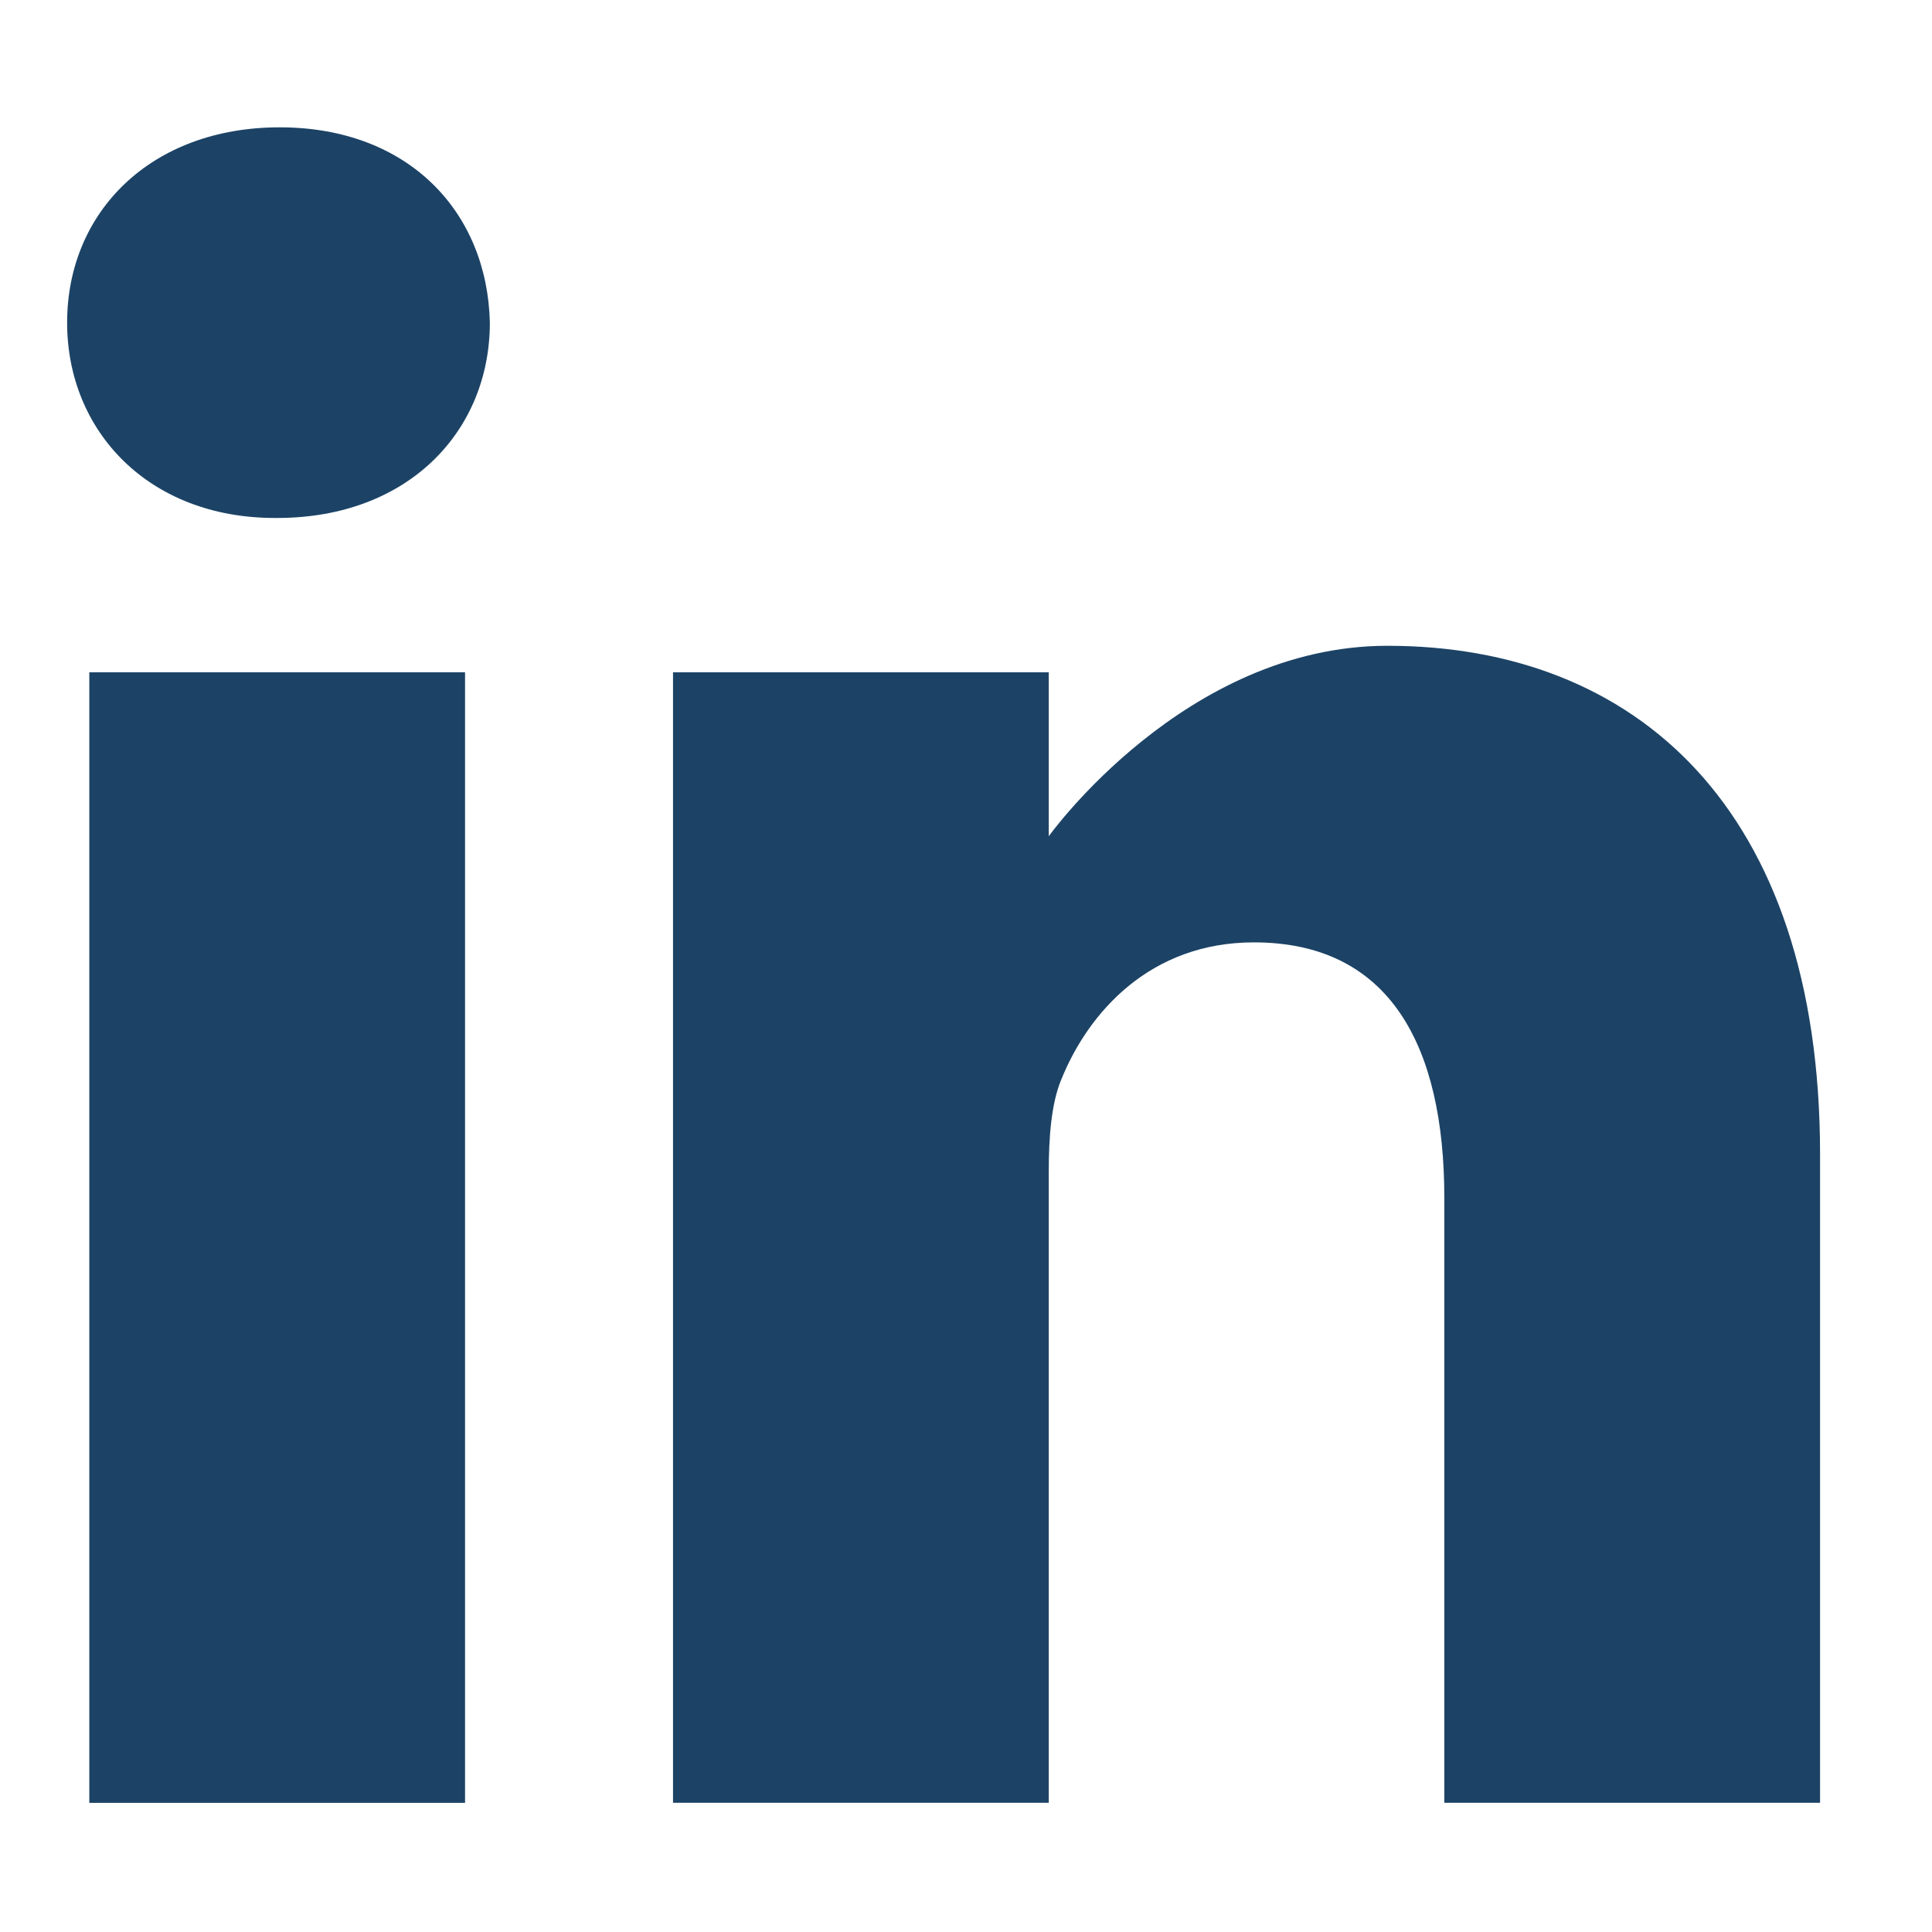
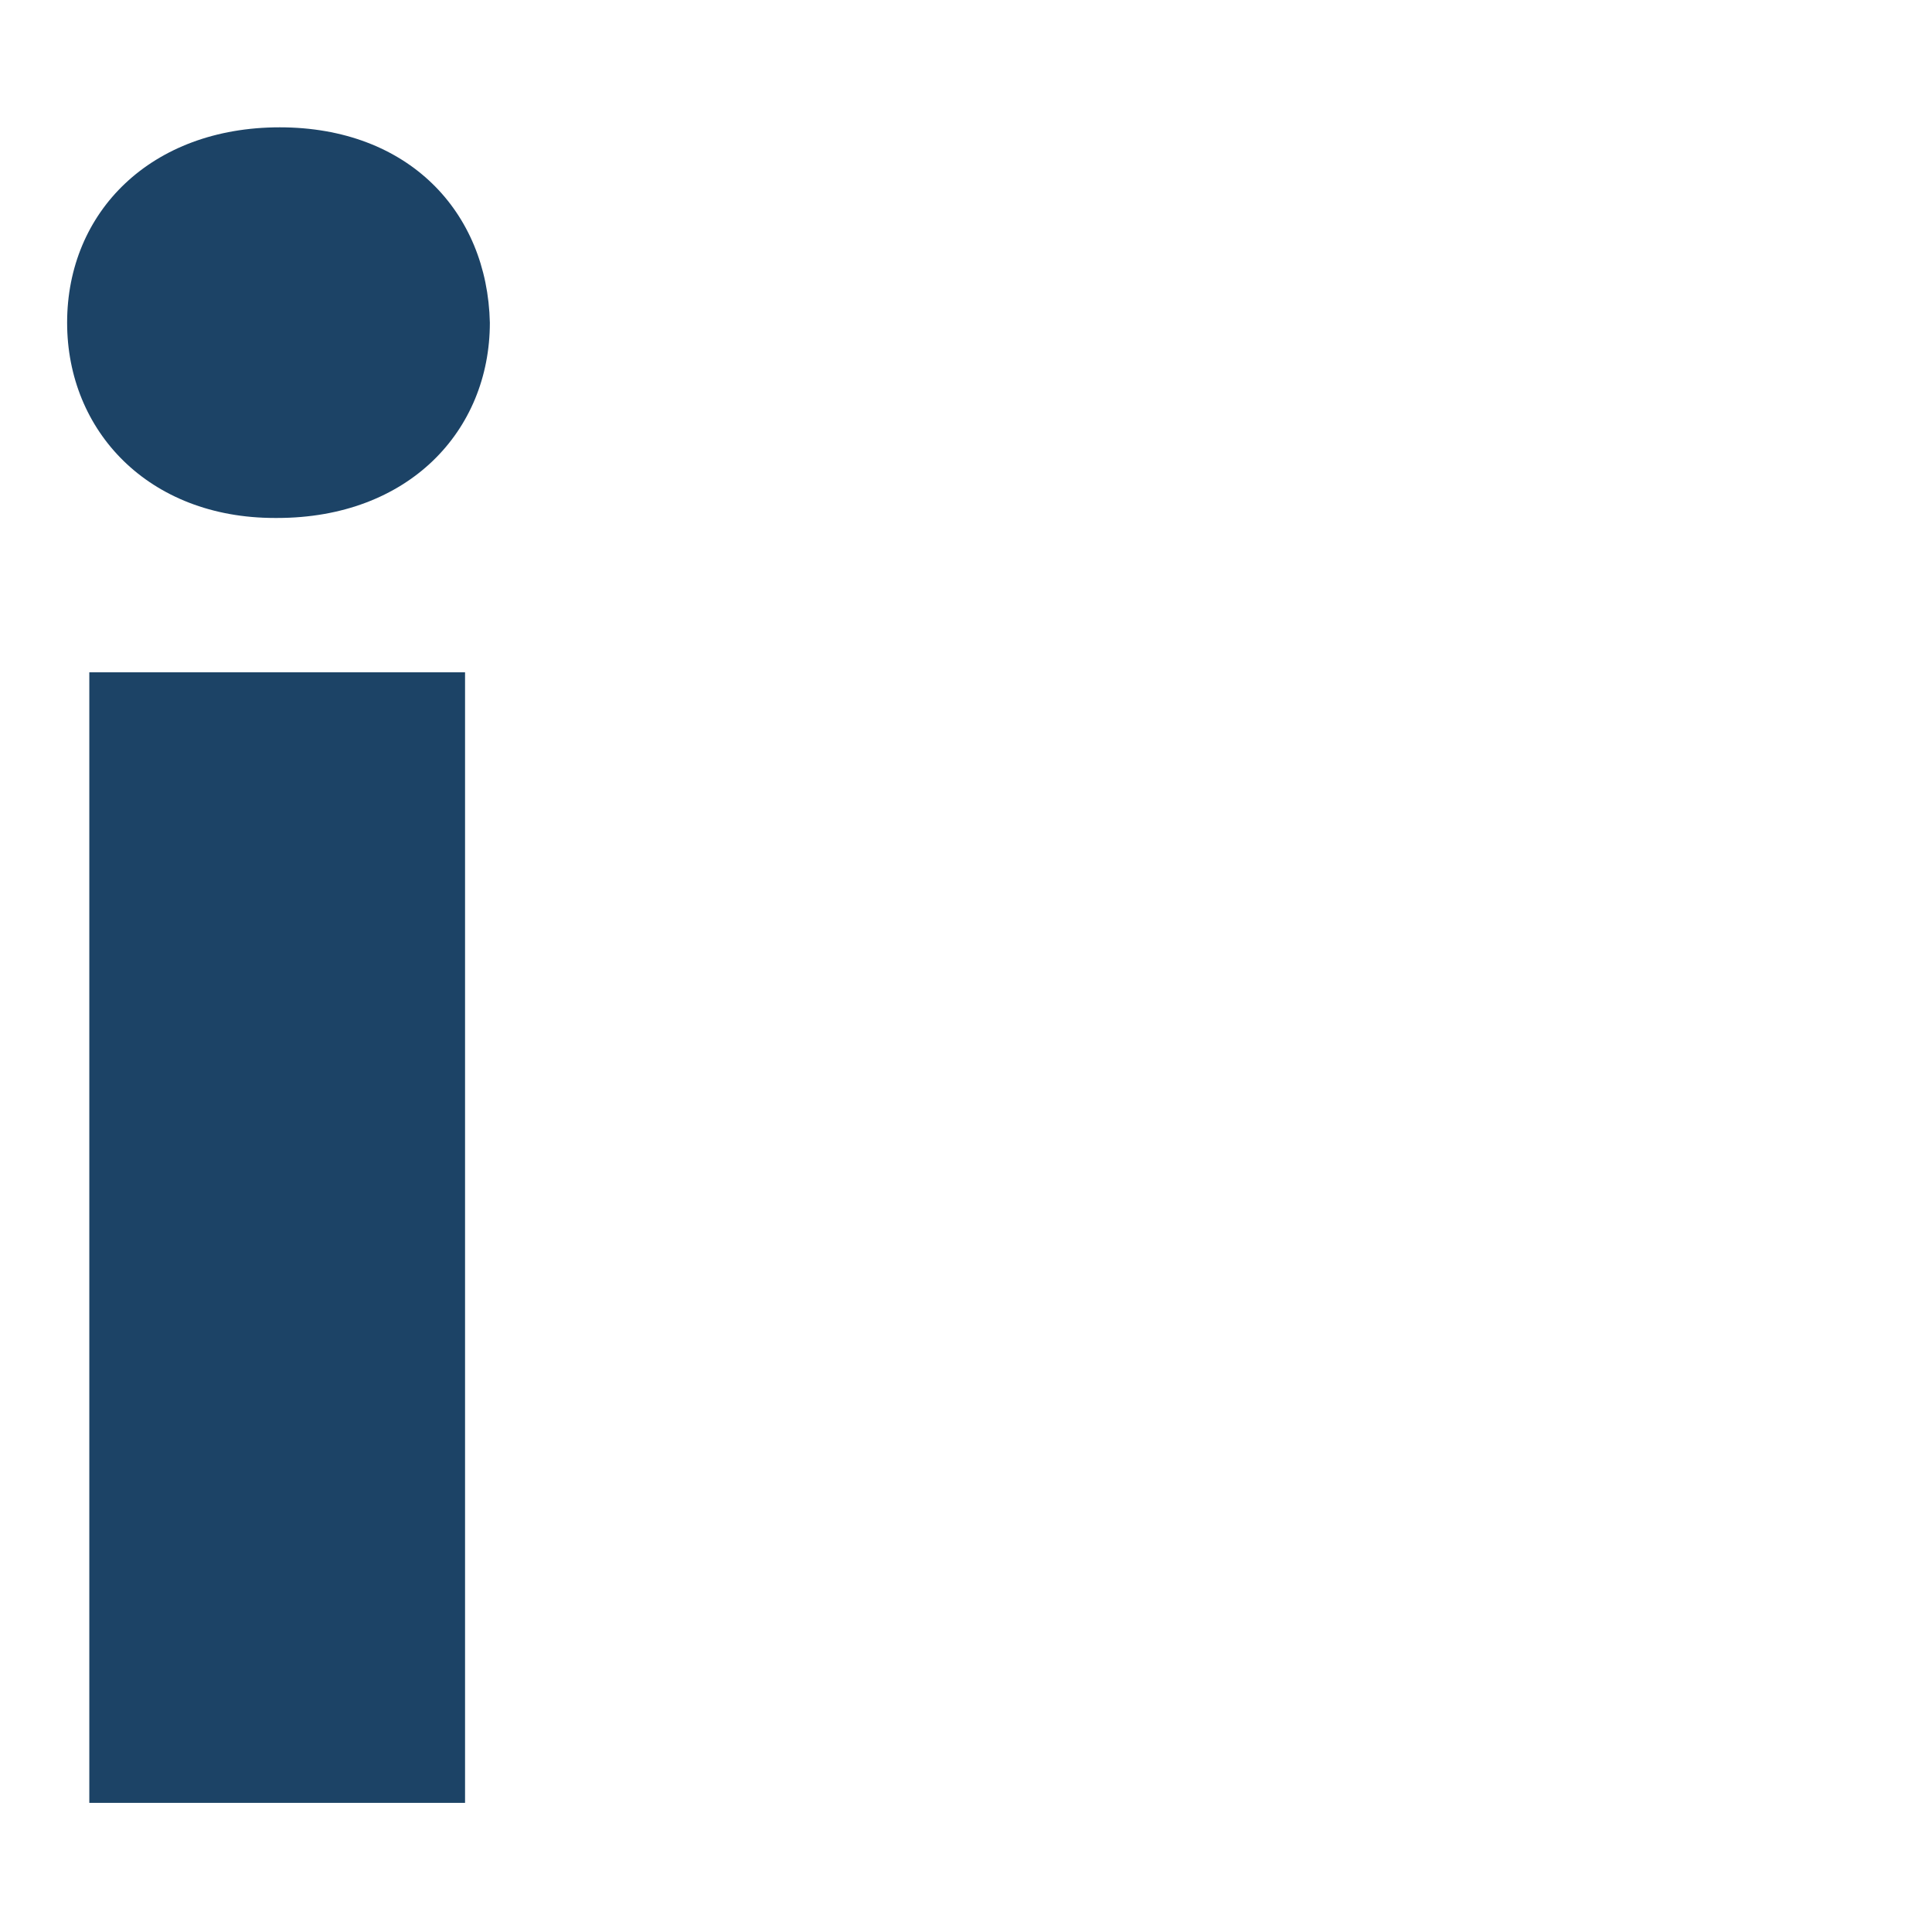
<svg xmlns="http://www.w3.org/2000/svg" width="31" height="31" viewBox="0 0 31 31" fill="none">
  <g id="Linkedin">
    <path id="Vector" d="M4.488 2.043C2.426 2.043 1.077 3.397 1.077 5.177C1.077 6.918 2.385 8.311 4.409 8.311H4.448C6.551 8.311 7.86 6.918 7.86 5.177C7.82 3.397 6.551 2.043 4.488 2.043Z" fill="#1C4366" />
    <path id="Vector_2" d="M1.433 10.787H7.462V28.928H1.433V10.787Z" fill="#1C4366" />
-     <path id="Vector_3" d="M22.262 10.362C19.01 10.362 16.828 13.418 16.828 13.418V10.787H10.799V28.927H16.828V18.797C16.828 18.255 16.867 17.713 17.027 17.326C17.463 16.243 18.455 15.121 20.12 15.121C22.302 15.121 23.175 16.784 23.175 19.223V28.927H29.204V18.526C29.204 12.954 26.229 10.362 22.262 10.362Z" fill="#1C4366" />
  </g>
</svg>